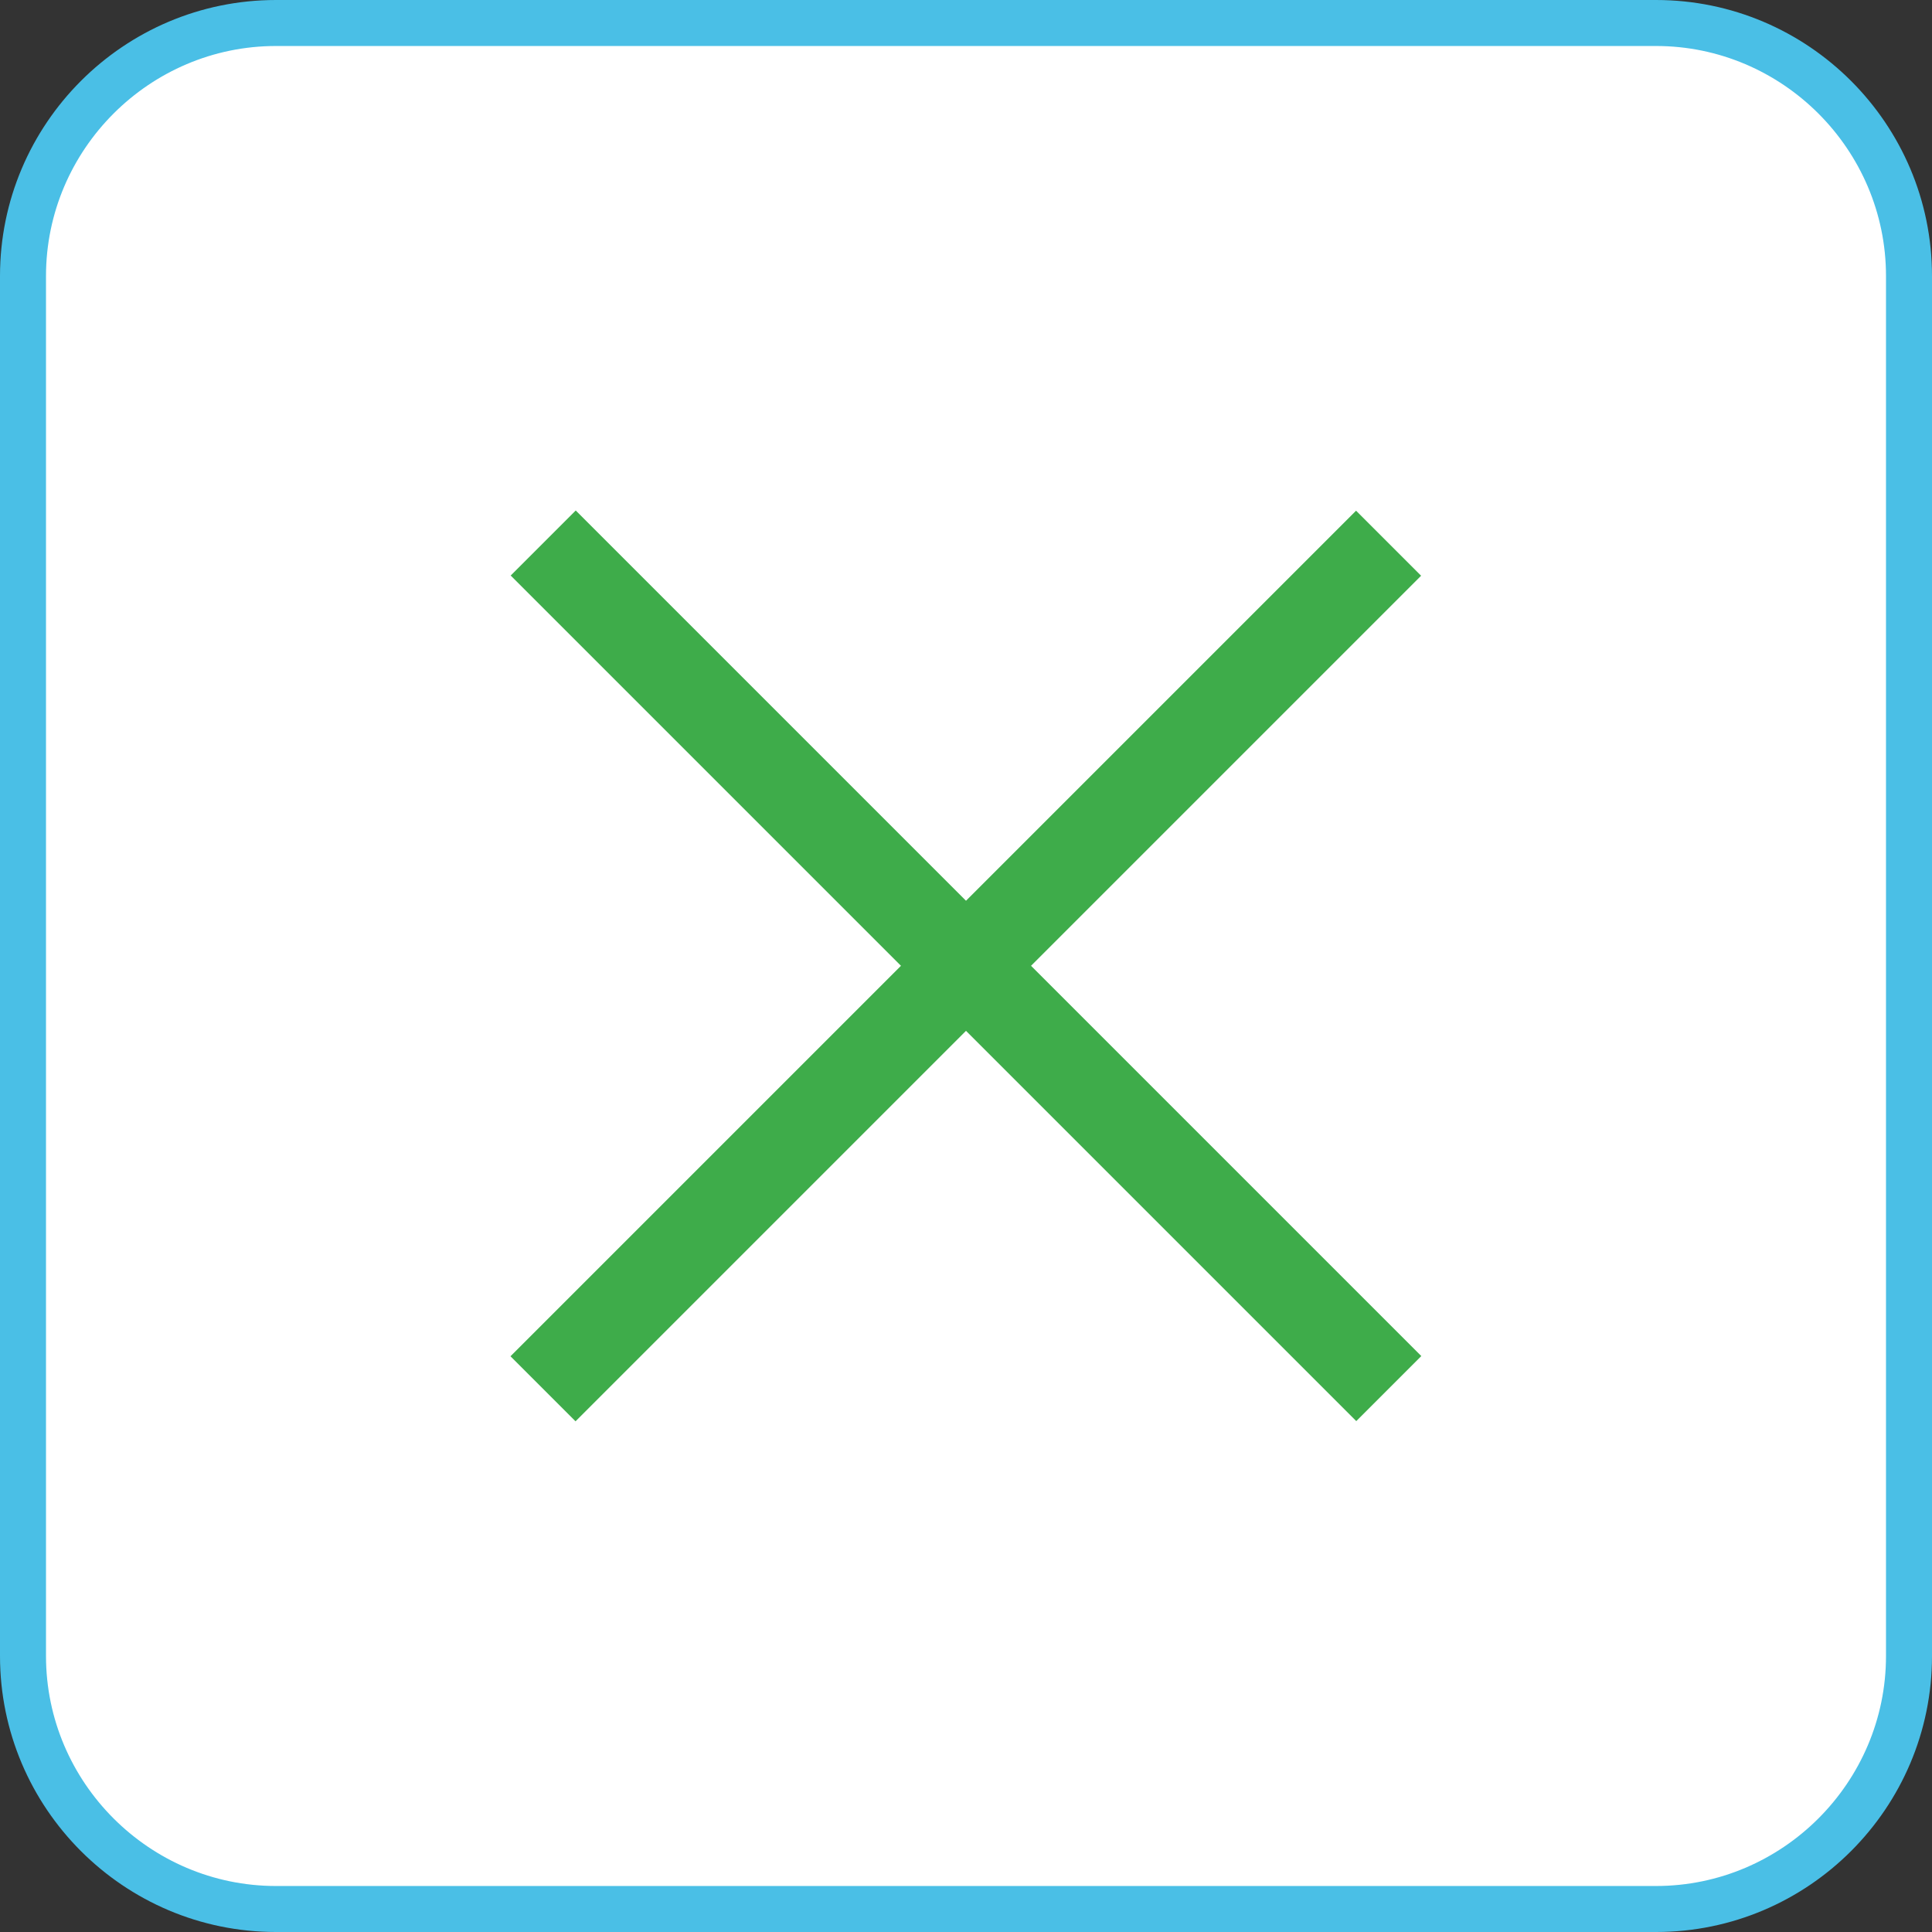
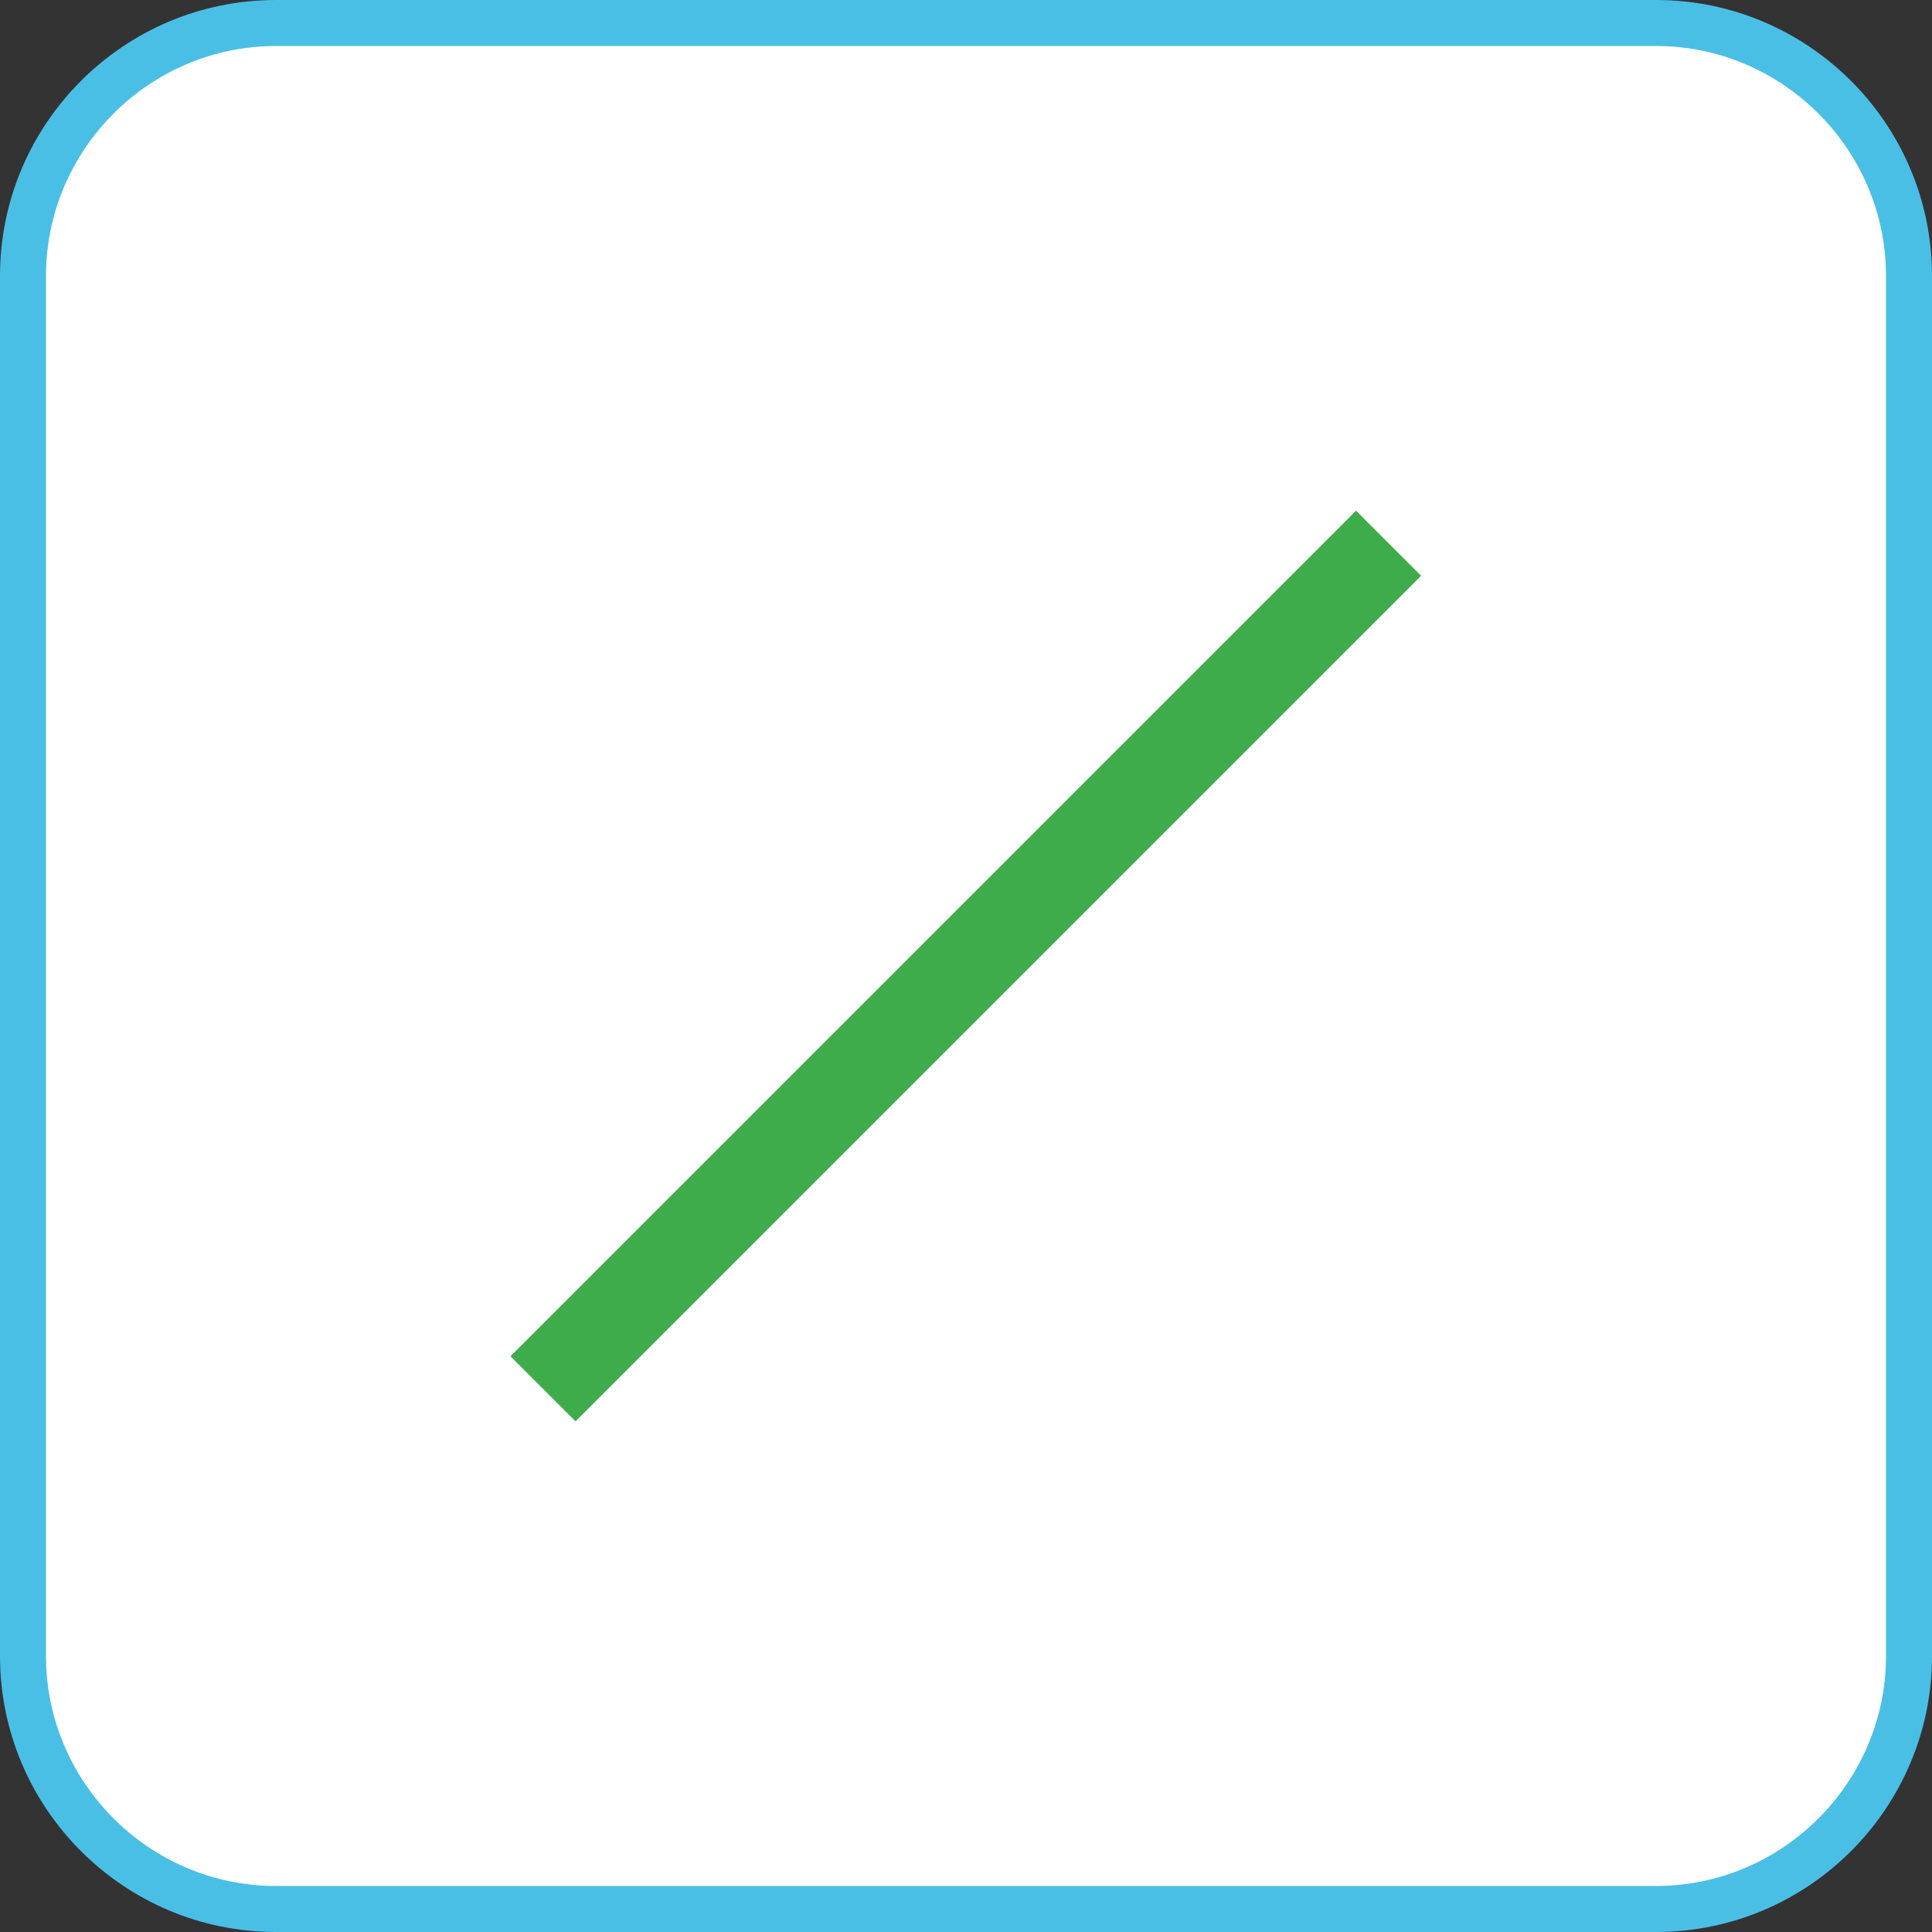
<svg xmlns="http://www.w3.org/2000/svg" version="1.1" id="レイヤー_1" x="0px" y="0px" width="84px" height="84px" viewBox="0 0 84 84" enable-background="new 0 0 84 84" xml:space="preserve">
  <rect x="0" y="0" width="84" height="84" fill="#333333" stroke="none" />
  <g>
    <g>
      <path fill="#FFFFFF" d="M12,83C5.935,83,1,78.065,1,72V12C1,5.935,5.935,1,12,1h60c6.065,0,11,4.935,11,11v60    c0,6.065-4.935,11-11,11H12z" />
      <path fill="#4ABFE6" d="M72,2c5.5,0,10,4.5,10,10v60c0,5.5-4.5,10-10,10H12C6.5,82,2,77.5,2,72V12C2,6.5,6.5,2,12,2H72 M72,0H12    C5.383,0,0,5.383,0,12v60c0,6.617,5.383,12,12,12h60c6.617,0,12-5.383,12-12V12C84,5.383,78.617,0,72,0L72,0z" />
    </g>
    <g>
-       <rect x="16" y="40" transform="matrix(0.707 0.707 -0.707 0.707 42 -17.397)" fill="#3EAC4A" width="52" height="4" />
-     </g>
+       </g>
    <g>
      <rect x="16" y="40" transform="matrix(0.707 -0.707 0.707 0.707 -17.397 42)" fill="#3EAC4A" width="52" height="4" />
    </g>
  </g>
</svg>